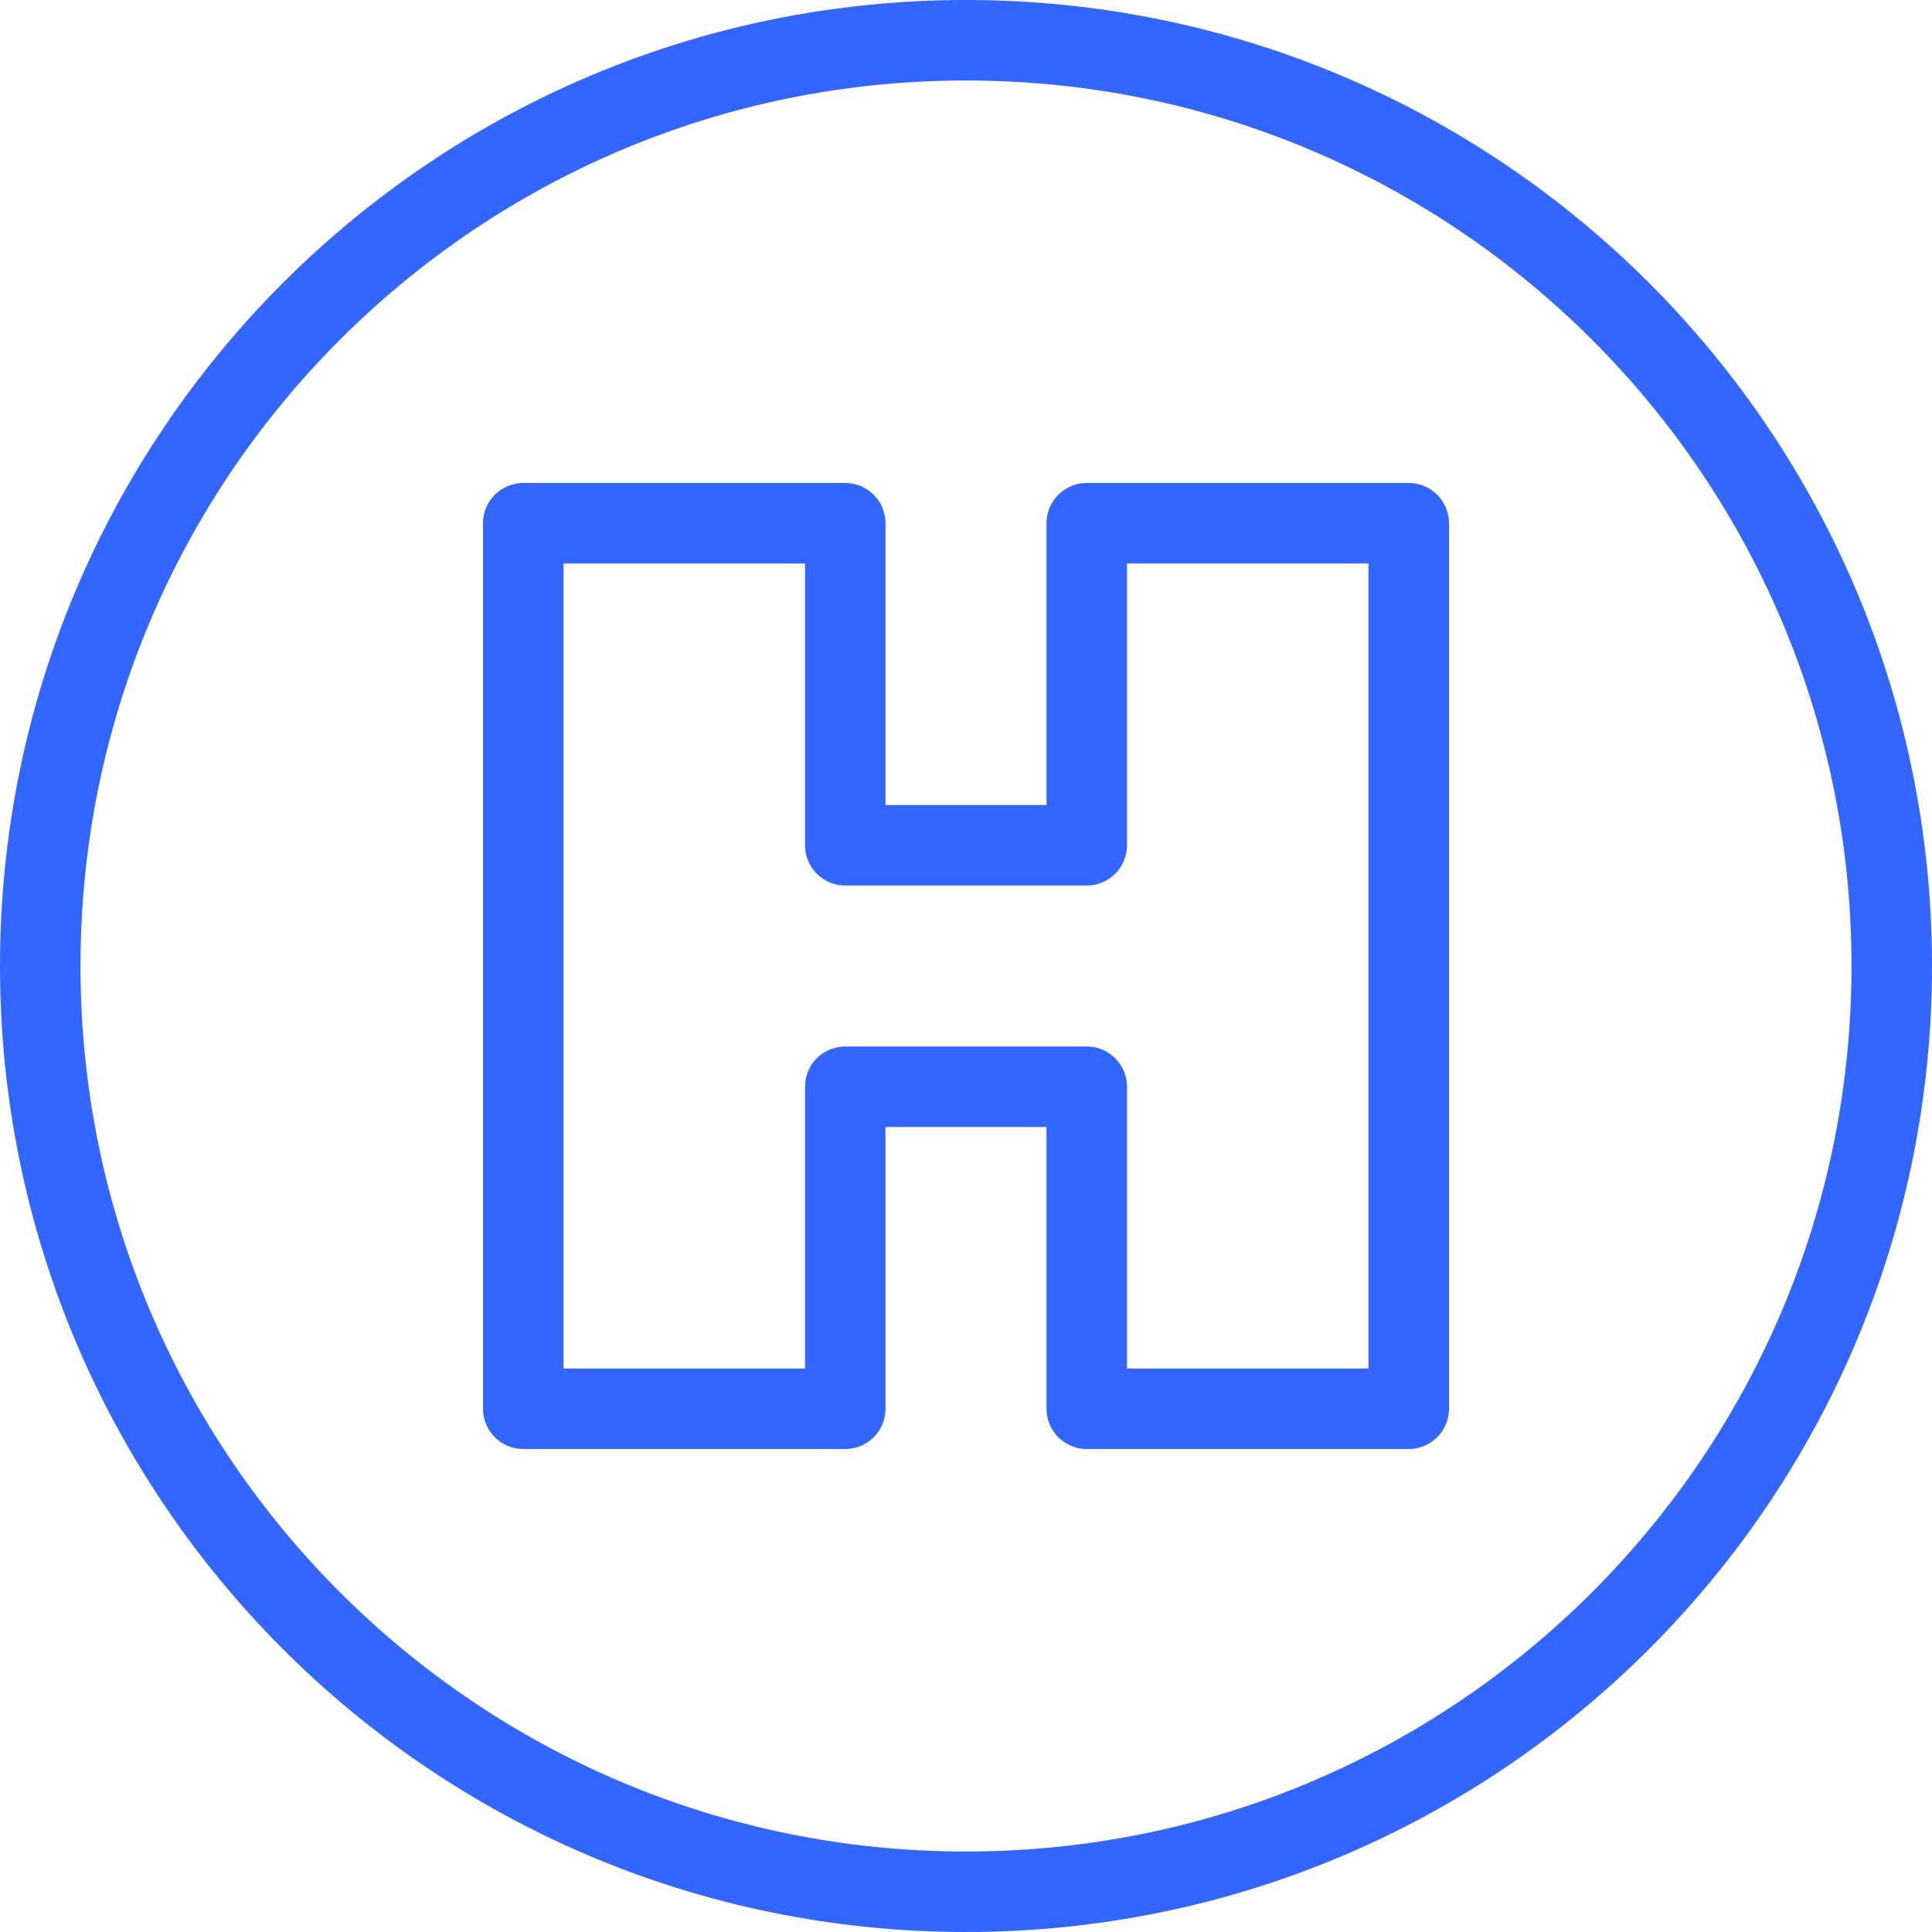
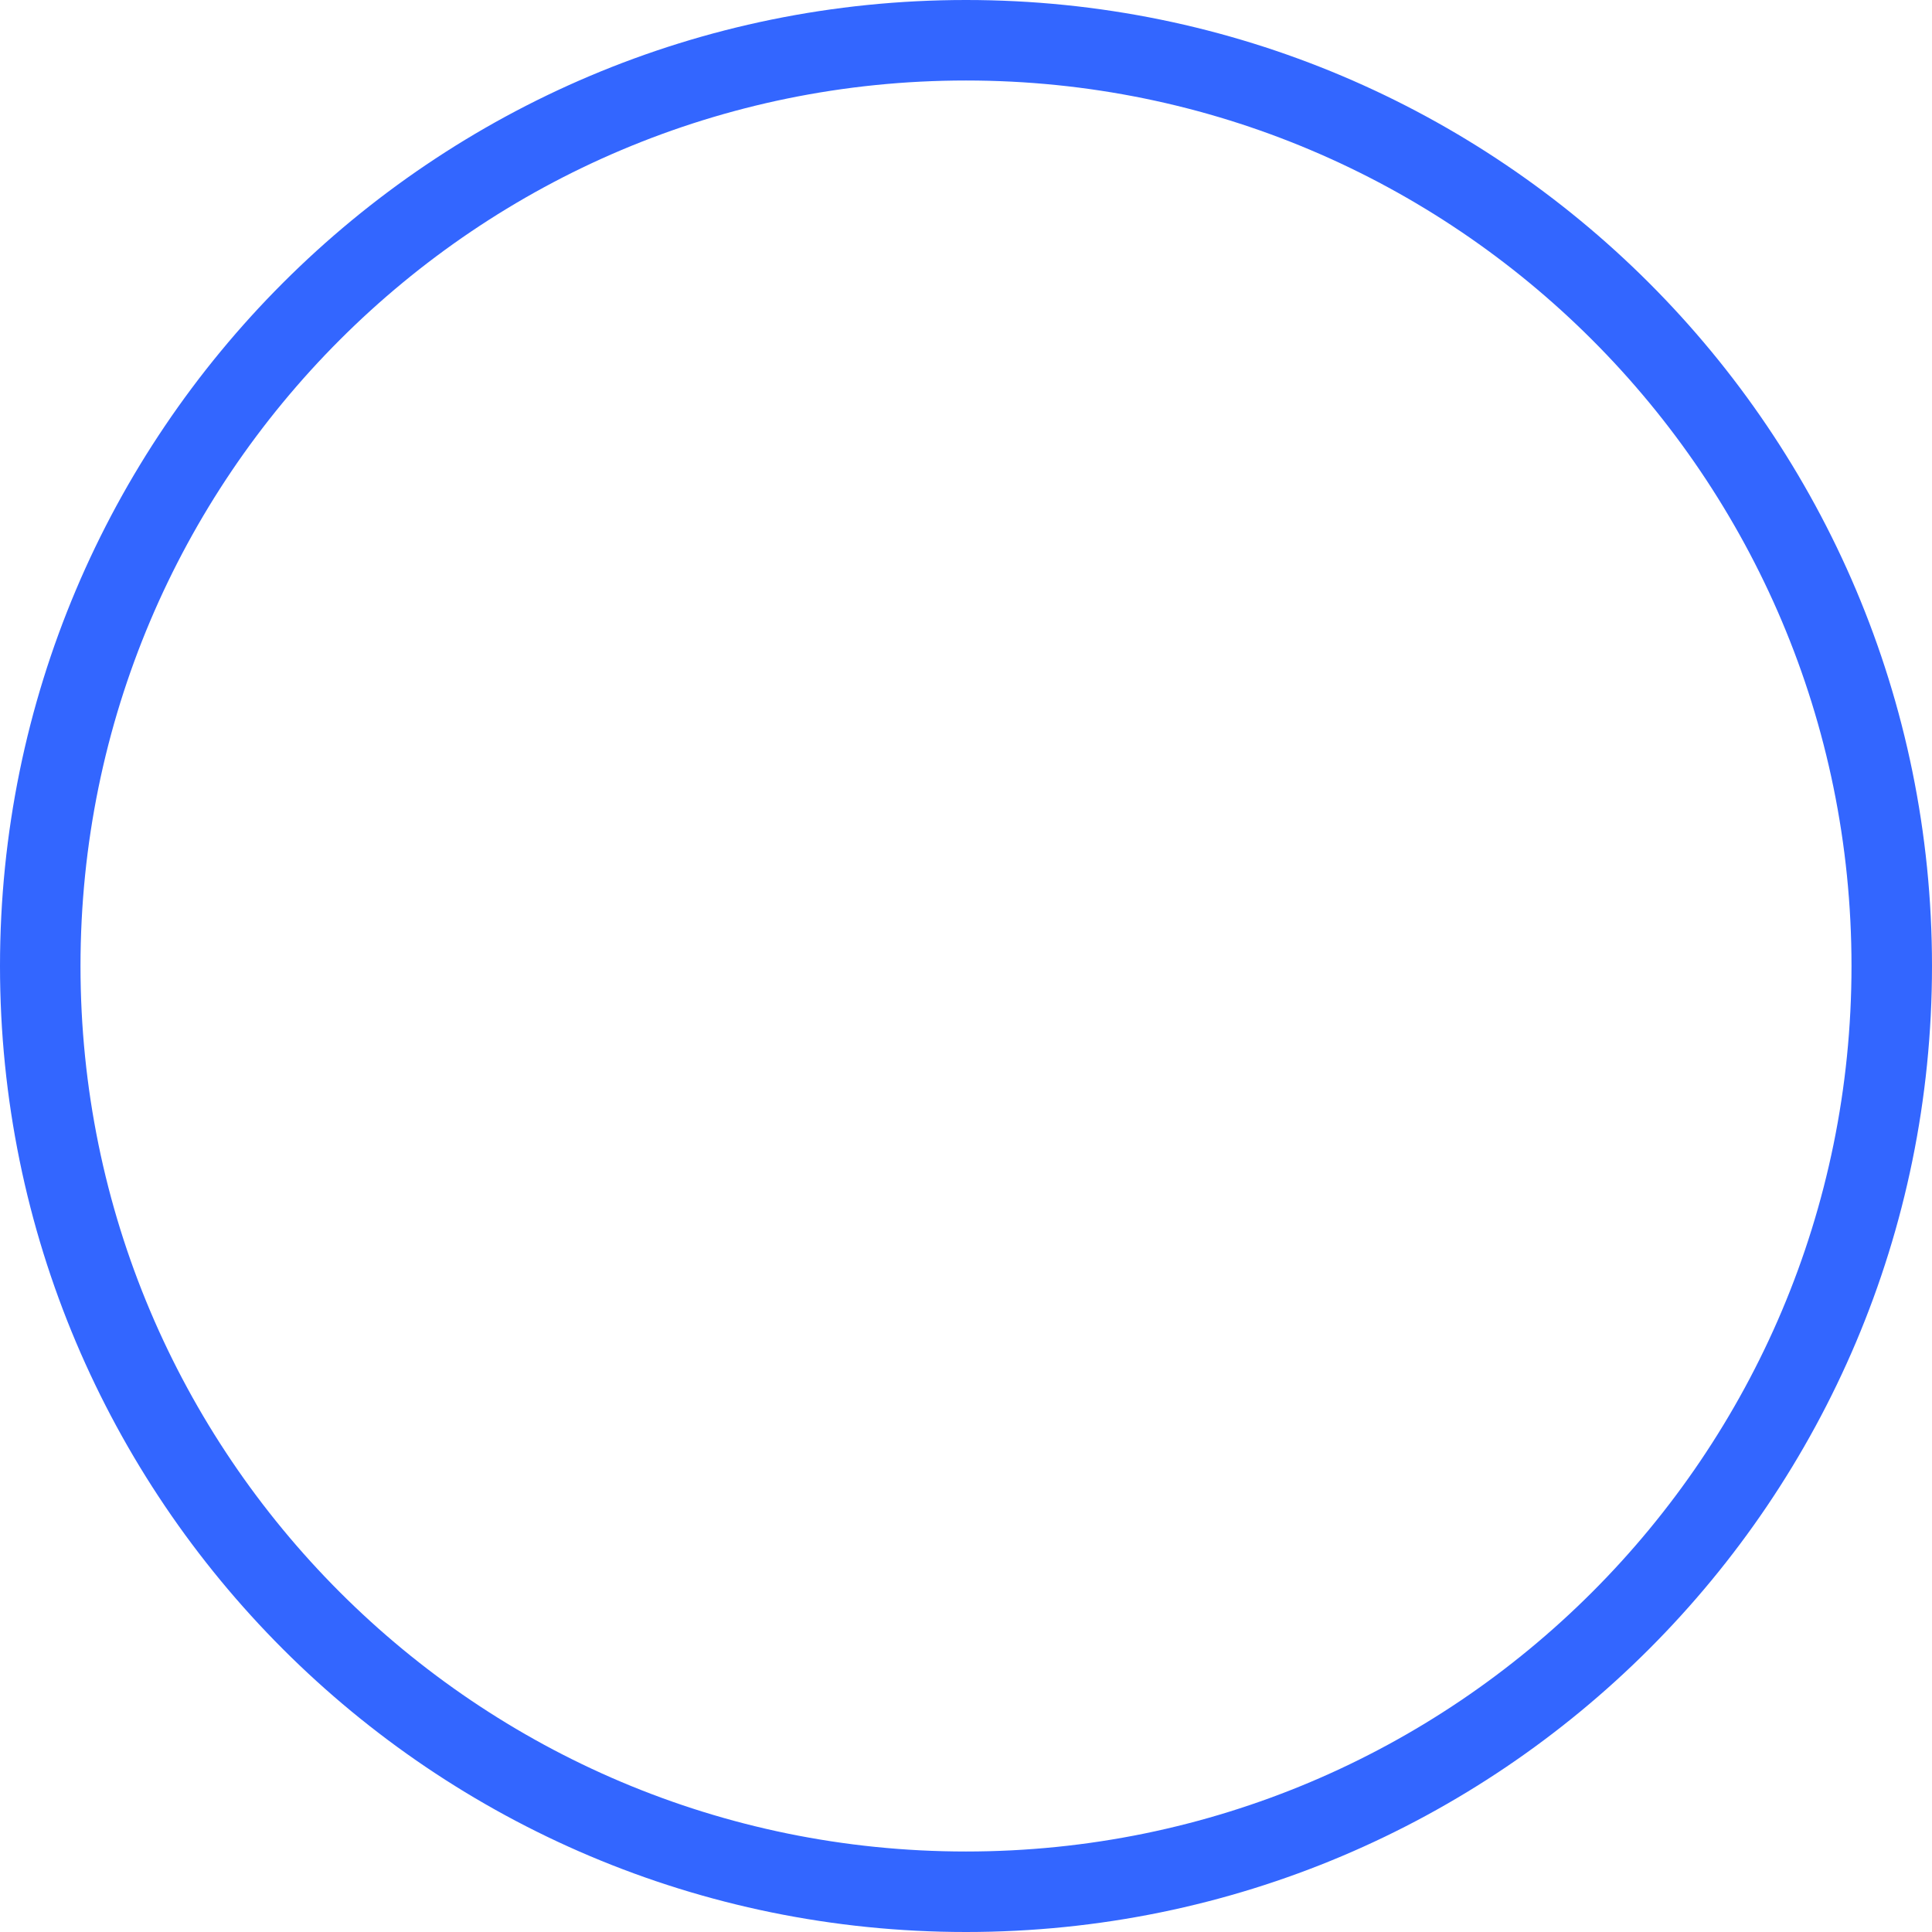
<svg xmlns="http://www.w3.org/2000/svg" width="24px" height="24px" viewBox="0 0 24 24" version="1.1">
  <title>Page 1</title>
  <desc>Created with Sketch.</desc>
  <defs />
  <g id="Cuadro-médico" stroke="none" stroke-width="1" fill="none" fill-rule="evenodd" transform="translate(-781, -446)" stroke-linecap="round" stroke-linejoin="round">
    <g id="Page-1" transform="translate(781, 446)" stroke="#3366FF">
-       <polygon id="Stroke-1" points="17.5 17.5 13.5 17.5 13.5 13.5 10.5 13.5 10.5 17.5 6.5 17.5 6.5 6.5 10.5 6.5 10.5 10.5 13.5 10.5 13.5 6.5 17.5 6.5" />
      <path d="M23.5,12 C23.5,18.352 18.351,23.5 12,23.5 C5.648,23.5 0.5,18.352 0.5,12 C0.5,5.648 5.648,0.5 12,0.5 C18.351,0.5 23.5,5.648 23.5,12 Z" id="Stroke-2" />
    </g>
  </g>
</svg>